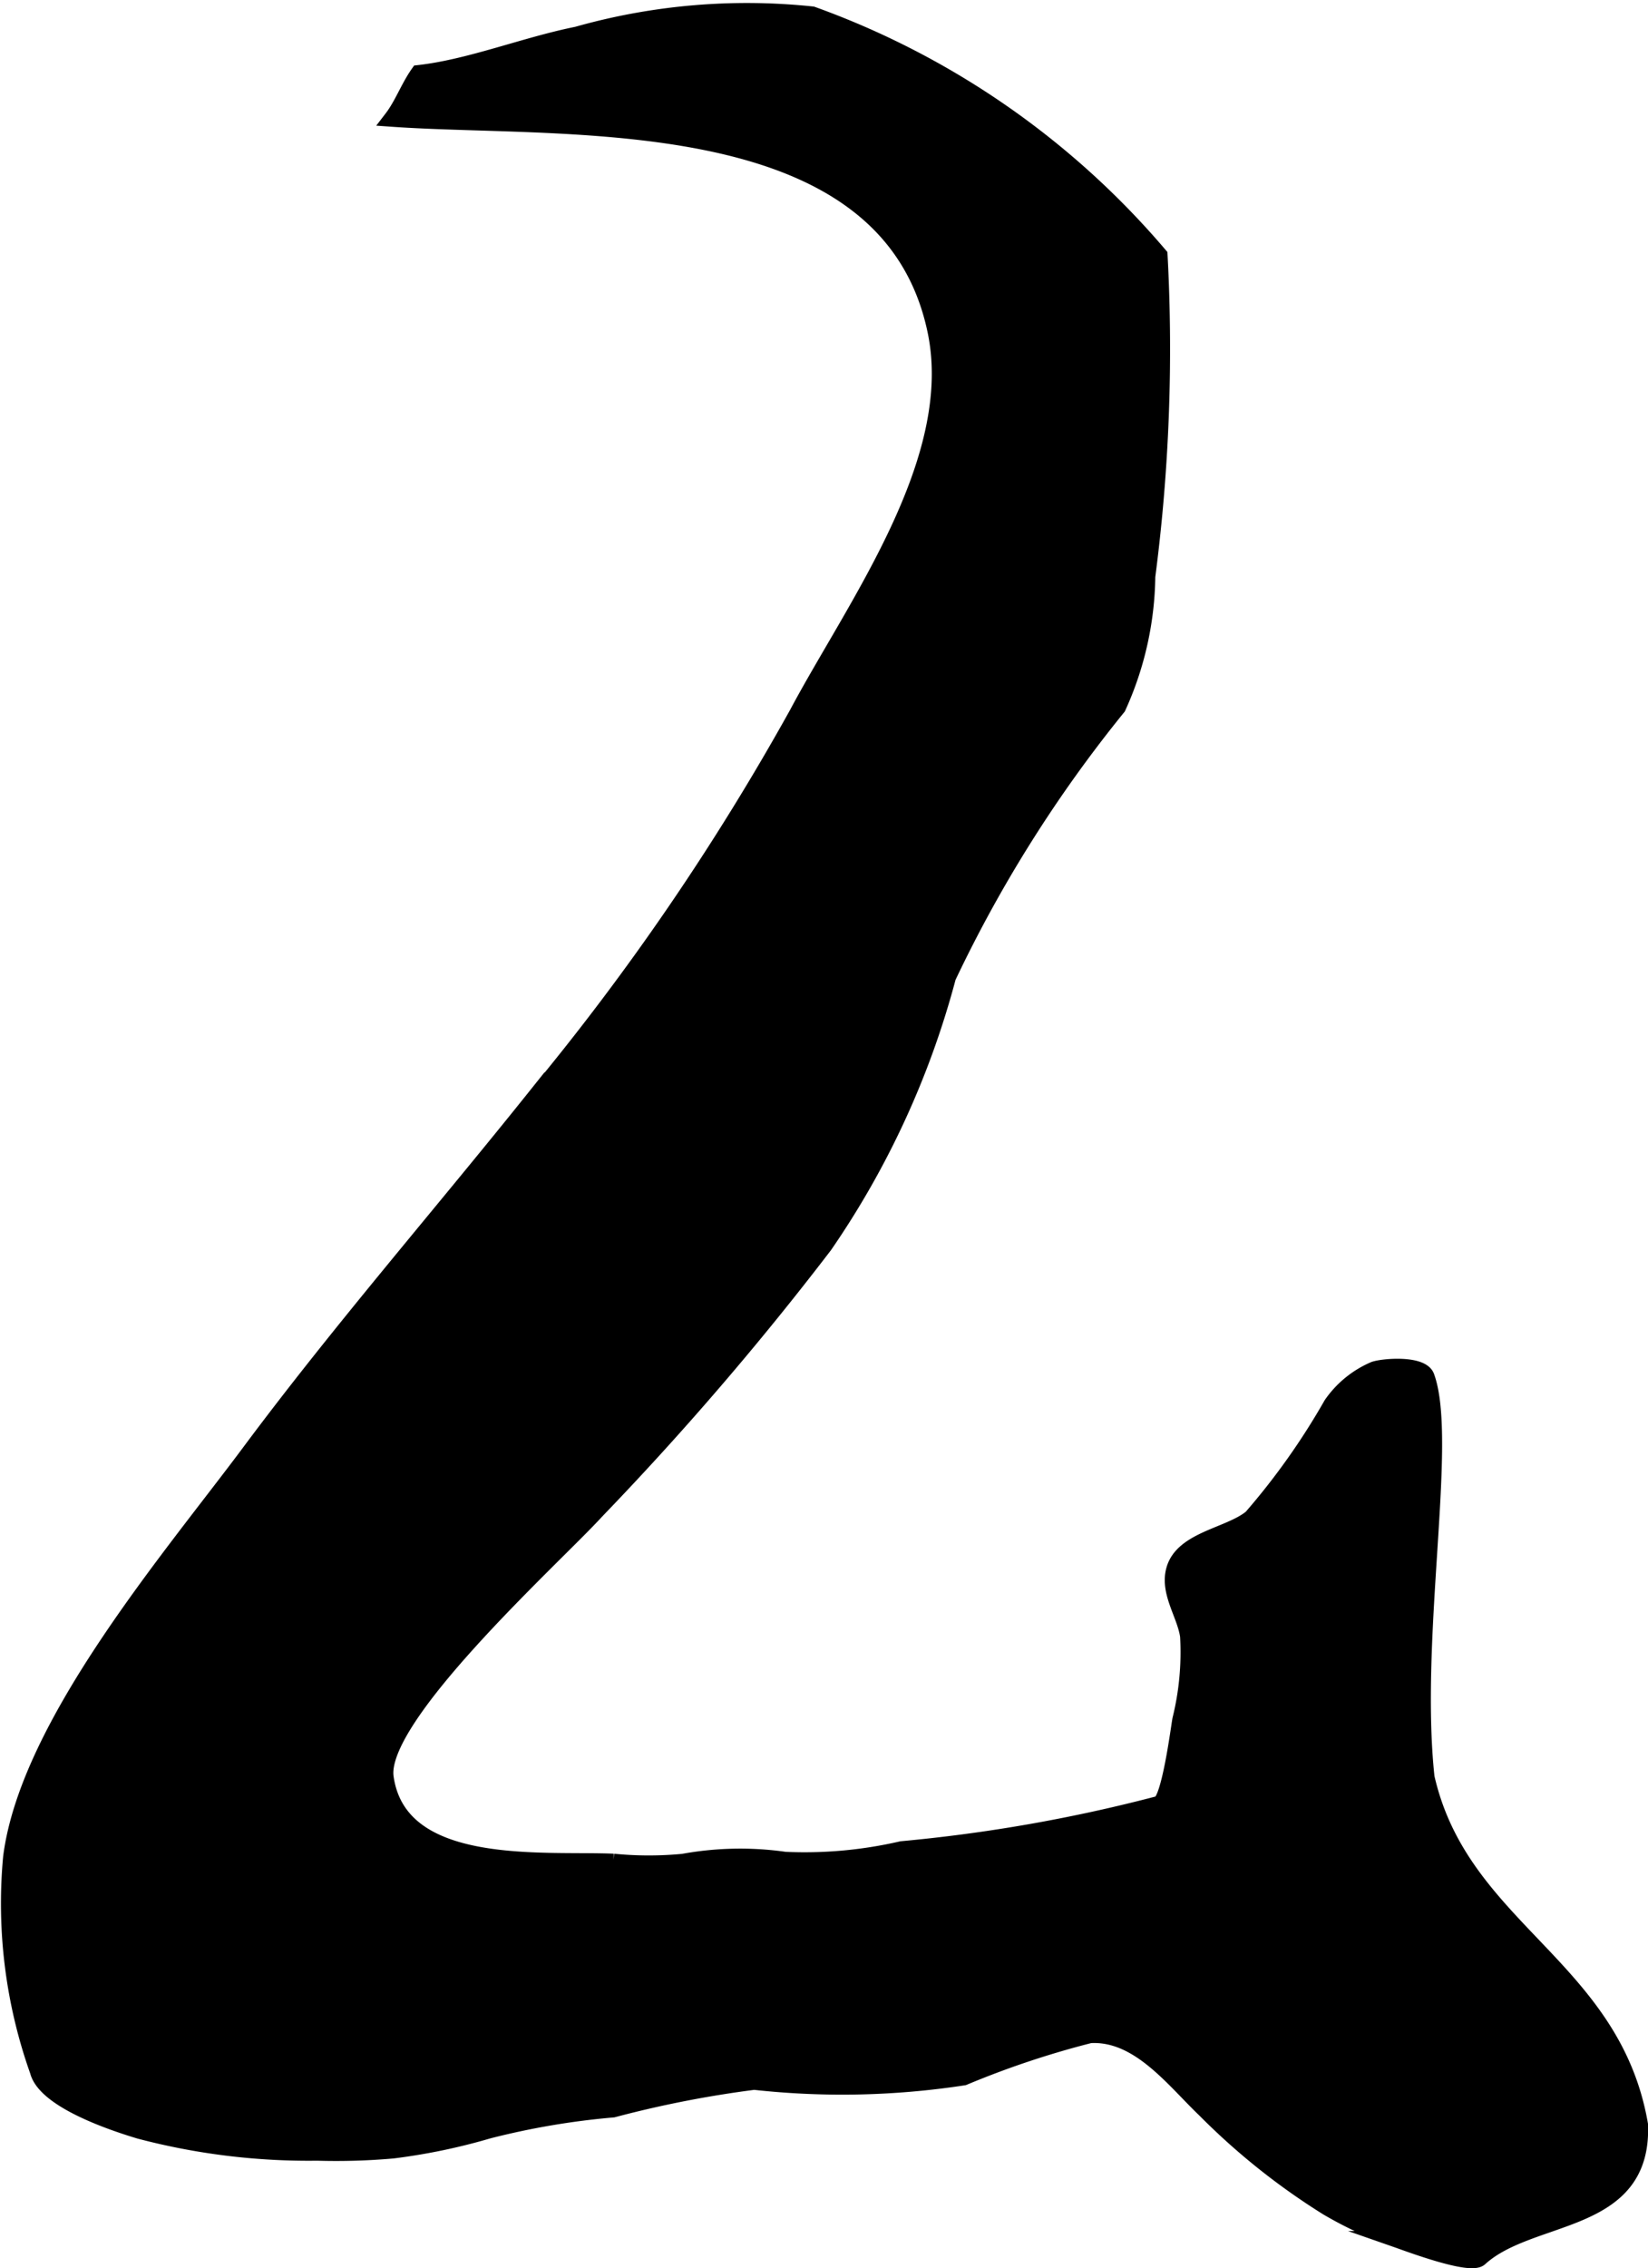
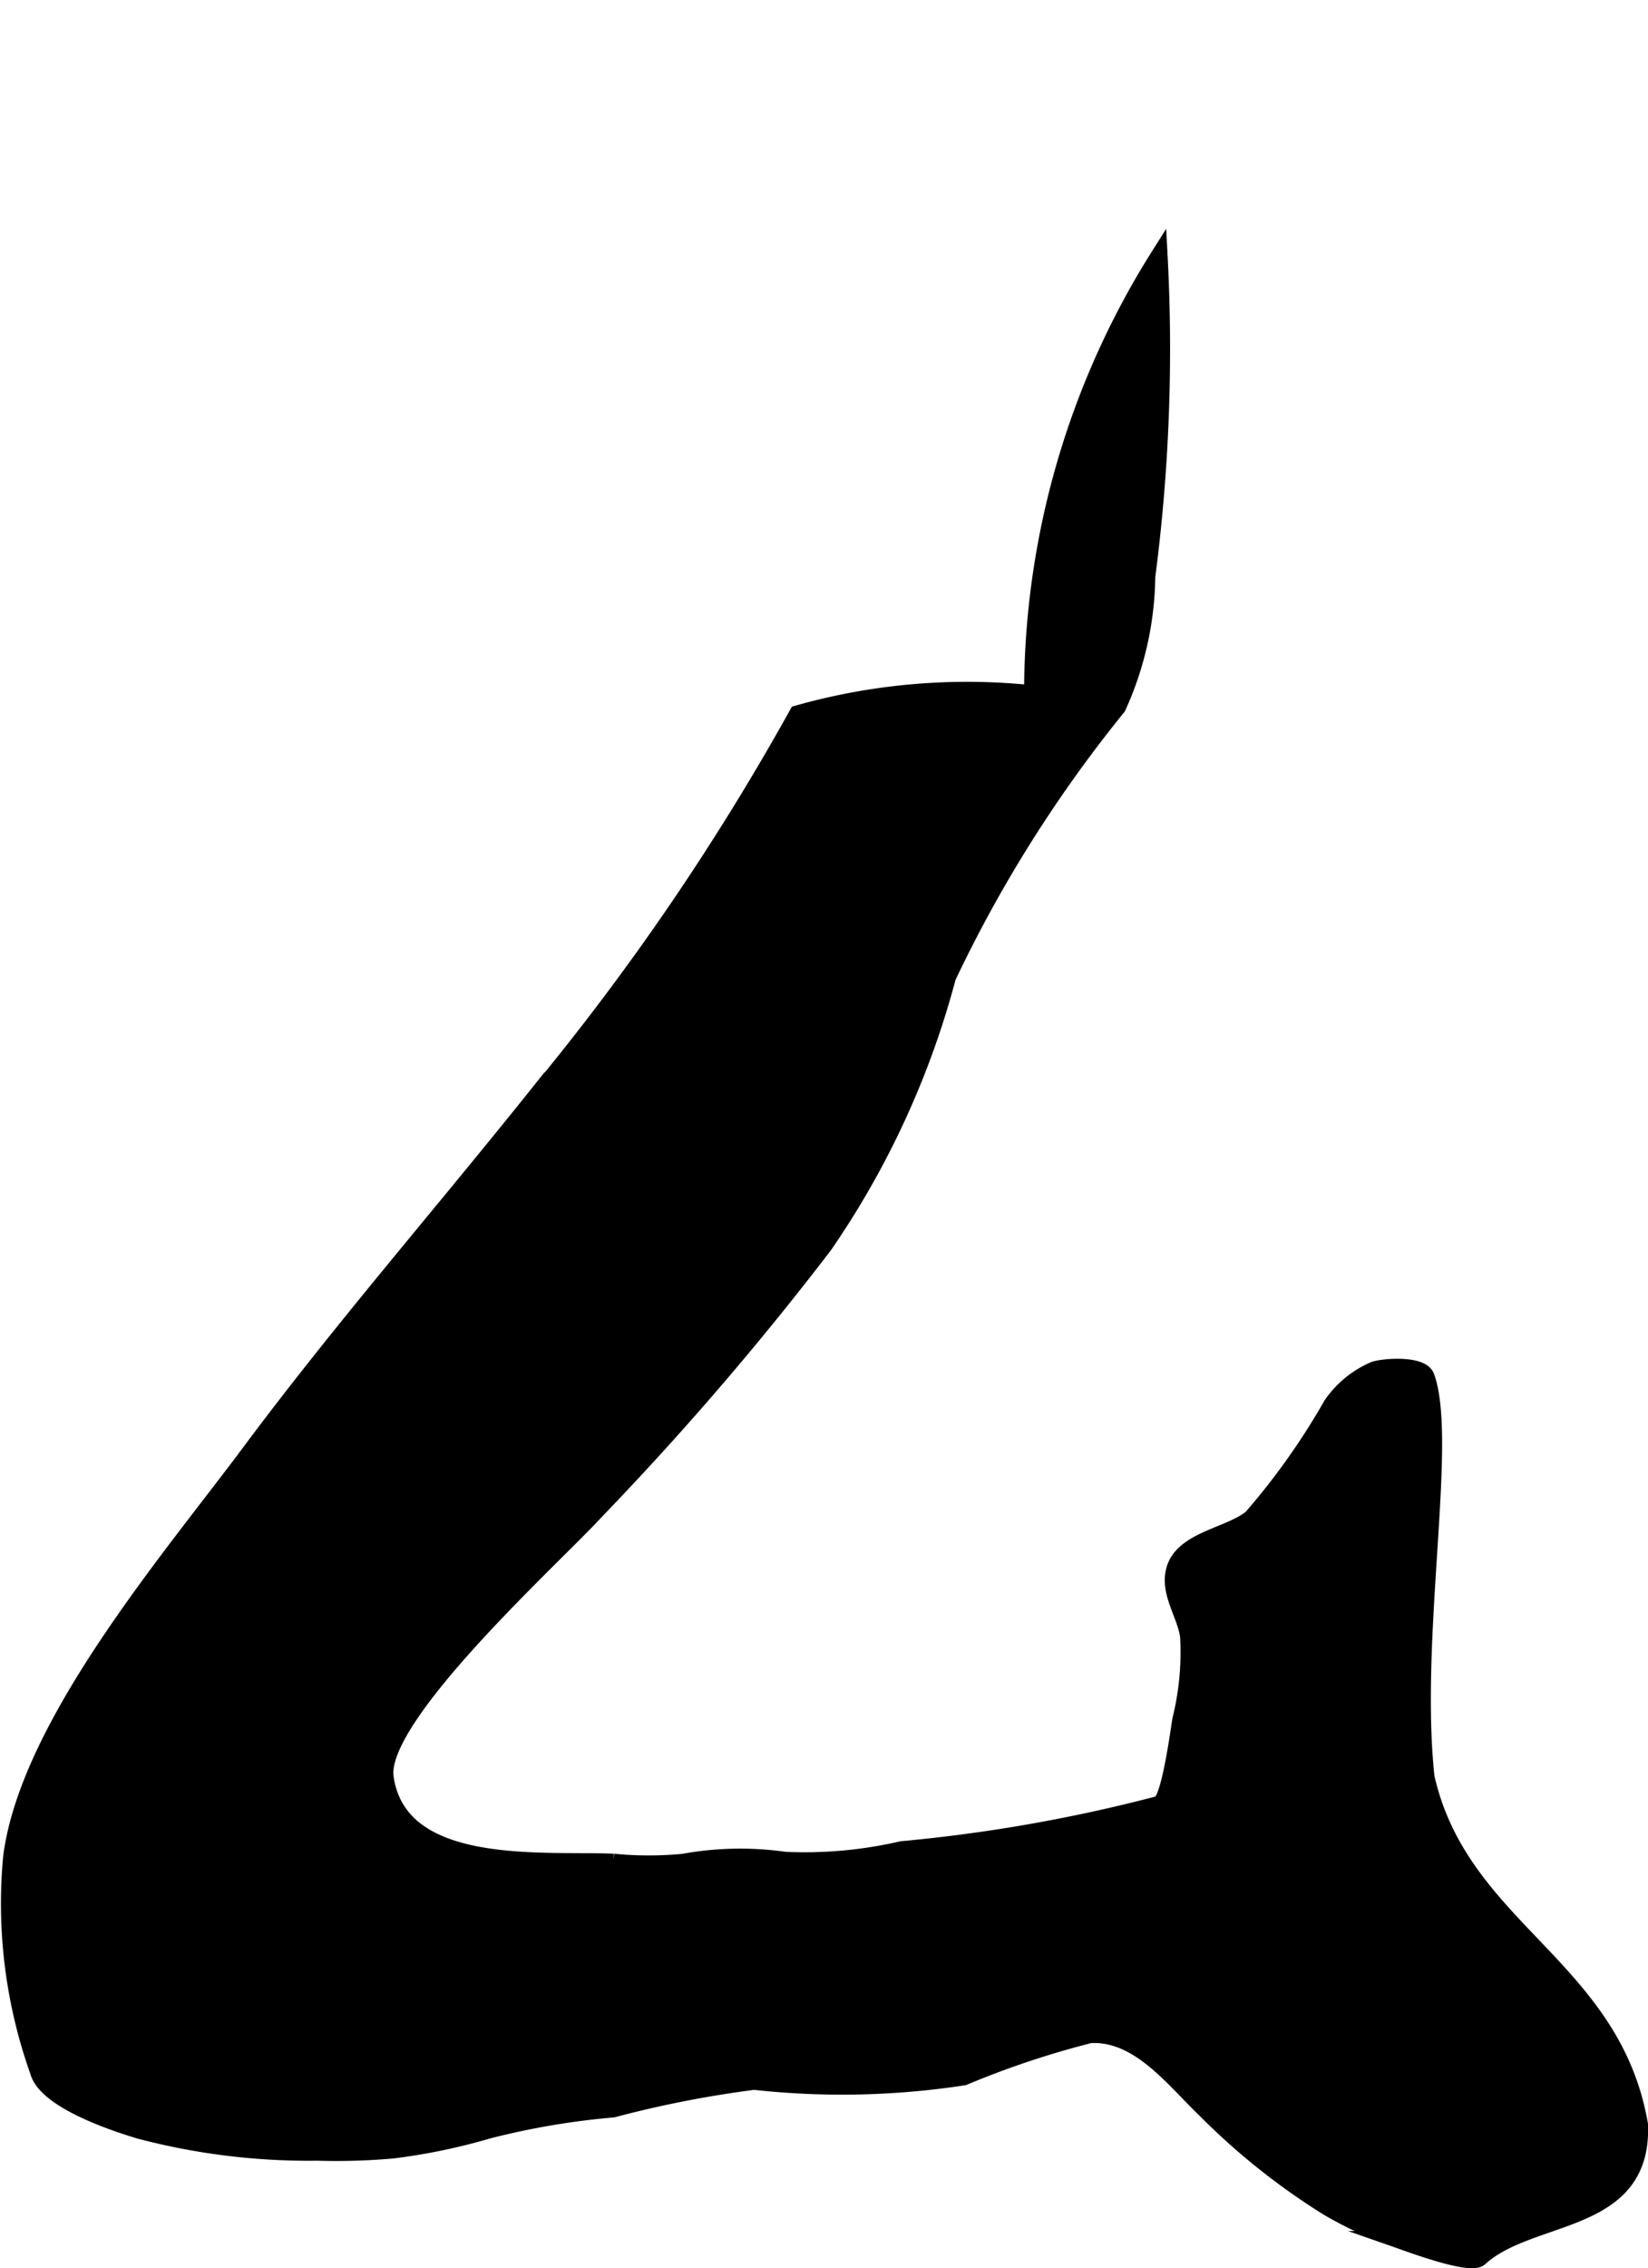
<svg xmlns="http://www.w3.org/2000/svg" version="1.1" width="5.259mm" height="7.235mm" viewBox="0 0 14.908 20.509">
  <defs>
    <style type="text/css">
      .a {
        stroke: #000;
        stroke-miterlimit: 10;
        stroke-width: 0.15px;
        fill-rule: evenodd;
      }
    </style>
  </defs>
-   <path class="a" d="M10.487,2.308a15.904,15.904,0,0,1-.111,2.904,2.929,2.929,0,0,1-.265,1.181,12.086,12.086,0,0,0-1.538,2.441,7.784,7.784,0,0,1-1.116,2.425,27.775,27.775,0,0,1-2.068,2.406c-.36.396-1.981,1.853-1.903,2.406.124.878,1.428.738,2.062.765a3.286,3.286,0,0,0,.632.001,2.865,2.865,0,0,1,.921-.018A3.911,3.911,0,0,0,8.157,16.723a14.294,14.294,0,0,0,2.329-.41c.095-.029.177-.666.194-.764a2.537,2.537,0,0,0,.07-.756c-.027-.194-.183-.395-.126-.598.076-.275.5-.308.698-.472A6.349,6.349,0,0,0,12.047,12.7a.899.899,0,0,1,.386-.315c.087-.029.426-.054.469.064.208.573-.137,2.349,0,3.622.313,1.377,1.681,1.7,1.931,3.139.038.923-.985.785-1.448,1.207-.085.078-.642-.132-.748-.169a3.496,3.496,0,0,1-.627-.289,6.108,6.108,0,0,1-1.108-.884c-.286-.273-.602-.702-1.042-.676a8.161,8.161,0,0,0-1.143.382,7.253,7.253,0,0,1-1.895.04A9.823,9.823,0,0,0,5.545,19.071a6.945,6.945,0,0,0-1.126.191,5.442,5.442,0,0,1-.866.18,5.862,5.862,0,0,1-.684.02,5.992,5.992,0,0,1-1.604-.197c-.221-.066-.852-.272-.92-.539a4.521,4.521,0,0,1-.242-1.932c.153-1.205,1.452-2.715,2.156-3.661.824-1.107,1.731-2.147,2.593-3.225a22.607,22.607,0,0,0,2.362-3.455c.521-.978,1.494-2.283,1.252-3.457-.432-2.085-3.344-1.813-4.918-1.925.093-.121.15-.281.24-.408.464-.052.96-.253,1.434-.348a5.633,5.633,0,0,1,2.125-.182A7.423,7.423,0,0,1,10.487,2.308Z" />
+   <path class="a" d="M10.487,2.308a15.904,15.904,0,0,1-.111,2.904,2.929,2.929,0,0,1-.265,1.181,12.086,12.086,0,0,0-1.538,2.441,7.784,7.784,0,0,1-1.116,2.425,27.775,27.775,0,0,1-2.068,2.406c-.36.396-1.981,1.853-1.903,2.406.124.878,1.428.738,2.062.765a3.286,3.286,0,0,0,.632.001,2.865,2.865,0,0,1,.921-.018A3.911,3.911,0,0,0,8.157,16.723a14.294,14.294,0,0,0,2.329-.41c.095-.029.177-.666.194-.764a2.537,2.537,0,0,0,.07-.756c-.027-.194-.183-.395-.126-.598.076-.275.5-.308.698-.472A6.349,6.349,0,0,0,12.047,12.7a.899.899,0,0,1,.386-.315c.087-.029.426-.054.469.064.208.573-.137,2.349,0,3.622.313,1.377,1.681,1.7,1.931,3.139.038.923-.985.785-1.448,1.207-.085.078-.642-.132-.748-.169a3.496,3.496,0,0,1-.627-.289,6.108,6.108,0,0,1-1.108-.884c-.286-.273-.602-.702-1.042-.676a8.161,8.161,0,0,0-1.143.382,7.253,7.253,0,0,1-1.895.04A9.823,9.823,0,0,0,5.545,19.071a6.945,6.945,0,0,0-1.126.191,5.442,5.442,0,0,1-.866.18,5.862,5.862,0,0,1-.684.02,5.992,5.992,0,0,1-1.604-.197c-.221-.066-.852-.272-.92-.539a4.521,4.521,0,0,1-.242-1.932c.153-1.205,1.452-2.715,2.156-3.661.824-1.107,1.731-2.147,2.593-3.225a22.607,22.607,0,0,0,2.362-3.455a5.633,5.633,0,0,1,2.125-.182A7.423,7.423,0,0,1,10.487,2.308Z" />
</svg>